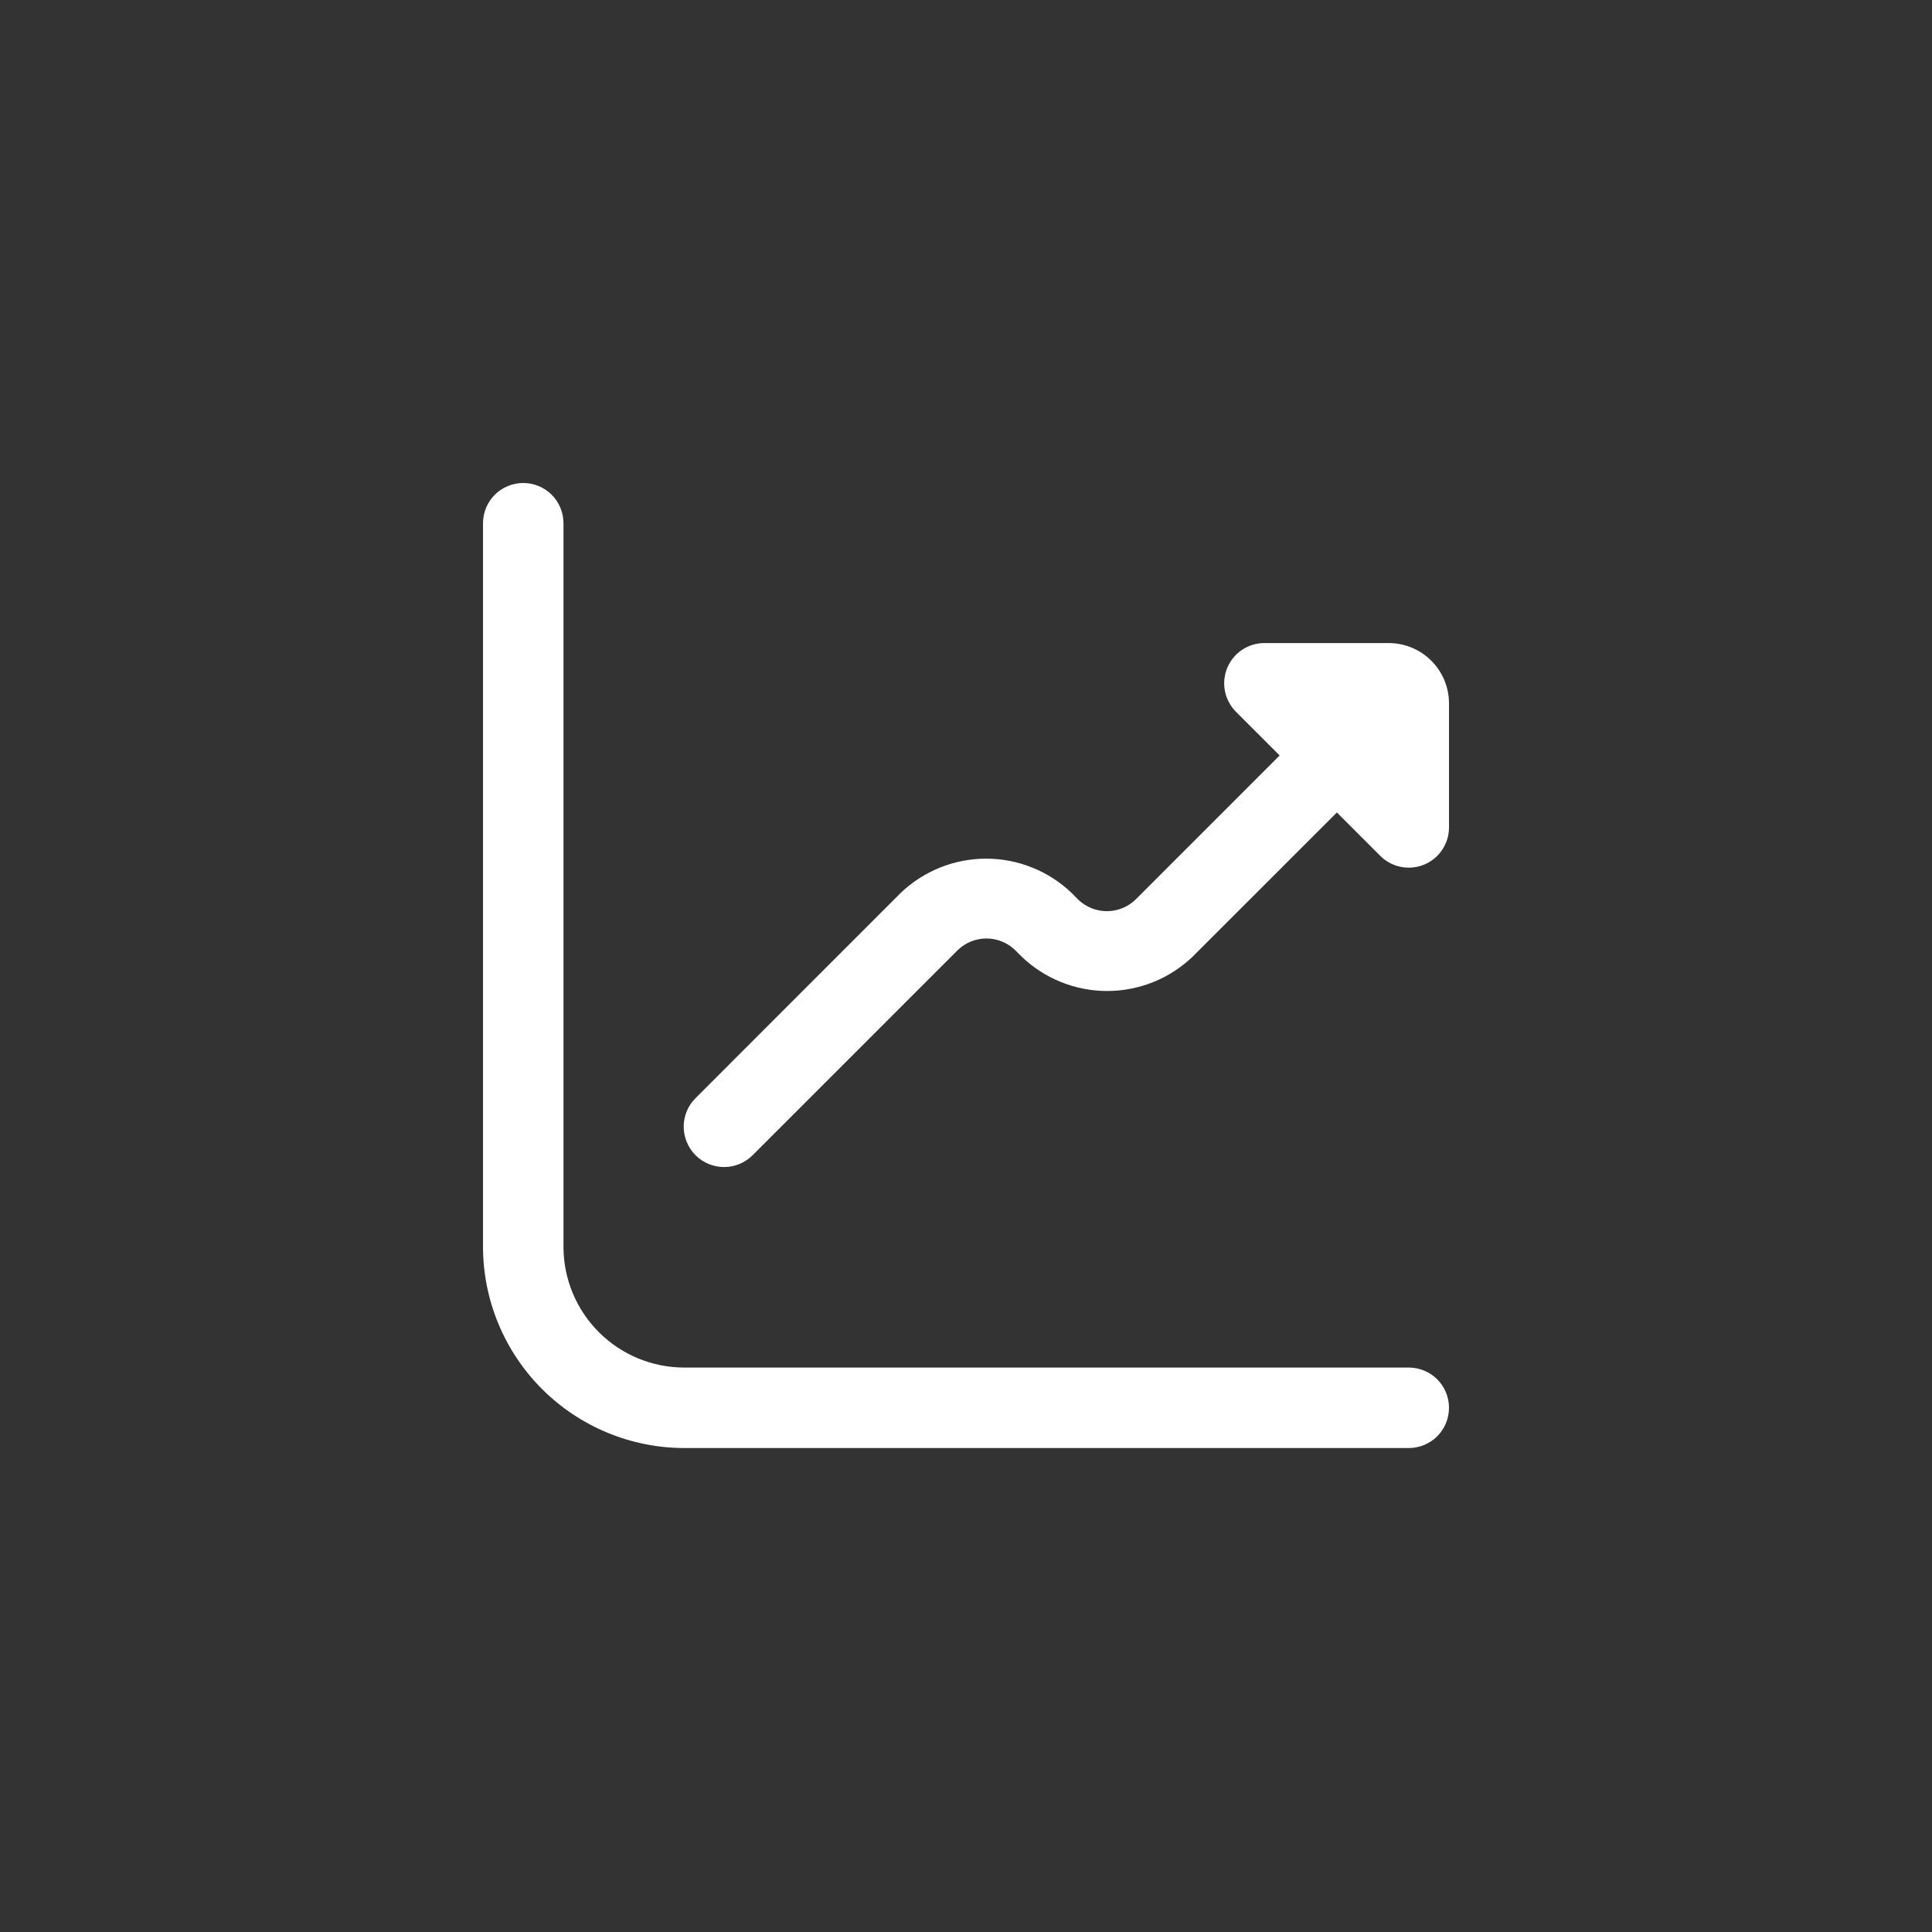
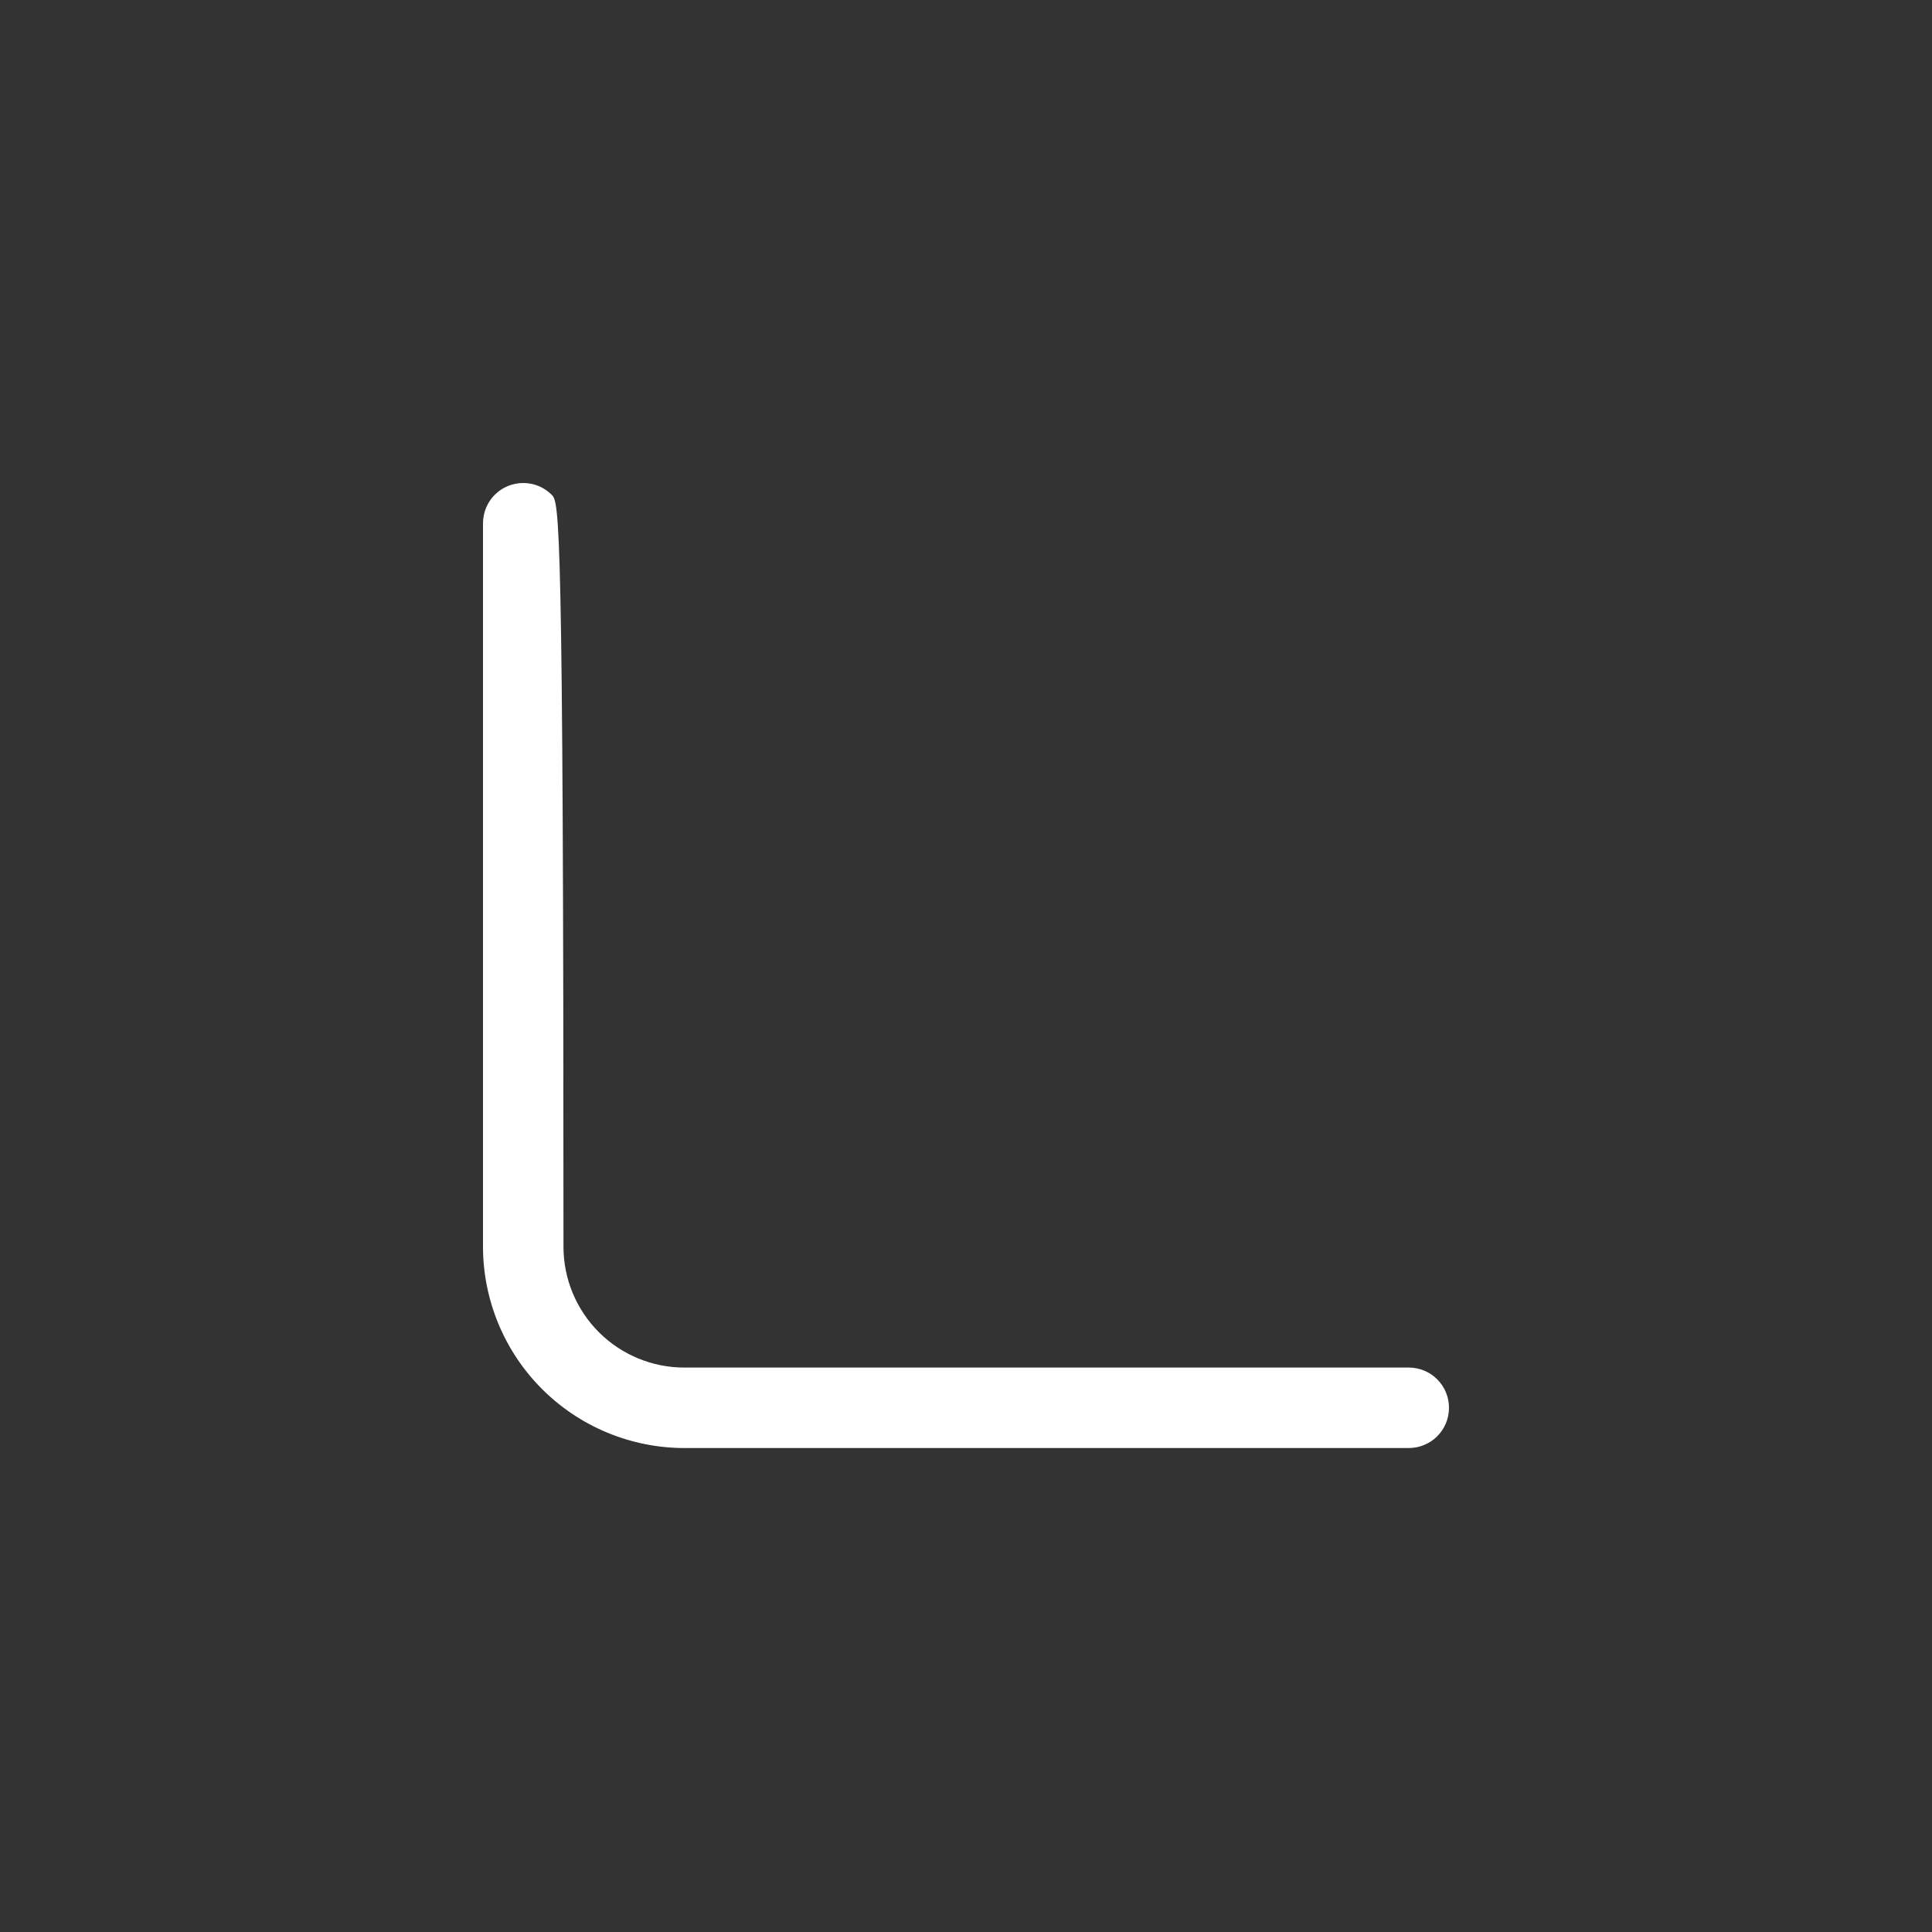
<svg xmlns="http://www.w3.org/2000/svg" width="32" height="32" viewBox="0 0 32 32" fill="none">
  <rect x="0" y="0" width="32" height="32" fill="#333333" stroke="none" />
  <g clip-path="url(#clip0_226_59)">
-     <path d="M23 10.651H20.943C20.811 10.651 20.682 10.69 20.573 10.763C20.463 10.836 20.378 10.941 20.327 11.062C20.277 11.184 20.263 11.318 20.289 11.447C20.315 11.577 20.378 11.695 20.471 11.789L21.195 12.513L18.805 14.903C18.678 15.024 18.509 15.092 18.333 15.092C18.157 15.092 17.988 15.024 17.861 14.903L17.748 14.789C17.367 14.425 16.861 14.222 16.334 14.222C15.807 14.222 15.3 14.425 14.919 14.789L11.52 18.189C11.394 18.314 11.324 18.485 11.324 18.662C11.325 18.839 11.395 19.009 11.521 19.135C11.646 19.26 11.817 19.33 11.994 19.33C12.171 19.33 12.341 19.259 12.467 19.133L15.867 15.733C15.994 15.612 16.163 15.544 16.338 15.544C16.514 15.544 16.683 15.612 16.81 15.733L16.924 15.847C17.305 16.211 17.811 16.414 18.338 16.414C18.865 16.414 19.371 16.211 19.752 15.847L22.143 13.457L22.867 14.181C22.96 14.272 23.079 14.335 23.207 14.359C23.336 14.384 23.469 14.37 23.59 14.32C23.711 14.27 23.814 14.185 23.887 14.076C23.96 13.967 24 13.839 24 13.708V11.651C24 11.386 23.895 11.131 23.707 10.944C23.52 10.756 23.265 10.651 23 10.651Z" fill="white" />
-     <path d="M23.333 22.651H11.333C10.803 22.651 10.294 22.44 9.919 22.065C9.544 21.69 9.333 21.181 9.333 20.651V8.667C9.333 8.49 9.263 8.32 9.138 8.195C9.013 8.07 8.843 8 8.667 8C8.49 8 8.32 8.07 8.195 8.195C8.07 8.32 8 8.49 8 8.667V20.651C8.001 21.534 8.353 22.382 8.977 23.006C9.602 23.631 10.45 23.983 11.333 23.984H23.333C23.51 23.984 23.68 23.914 23.805 23.789C23.93 23.664 24 23.494 24 23.317C24 23.14 23.93 22.971 23.805 22.846C23.68 22.721 23.51 22.651 23.333 22.651Z" fill="white" />
+     <path d="M23.333 22.651H11.333C10.803 22.651 10.294 22.44 9.919 22.065C9.544 21.69 9.333 21.181 9.333 20.651C9.333 8.49 9.263 8.32 9.138 8.195C9.013 8.07 8.843 8 8.667 8C8.49 8 8.32 8.07 8.195 8.195C8.07 8.32 8 8.49 8 8.667V20.651C8.001 21.534 8.353 22.382 8.977 23.006C9.602 23.631 10.45 23.983 11.333 23.984H23.333C23.51 23.984 23.68 23.914 23.805 23.789C23.93 23.664 24 23.494 24 23.317C24 23.14 23.93 22.971 23.805 22.846C23.68 22.721 23.51 22.651 23.333 22.651Z" fill="white" />
  </g>
  <defs>
    <clipPath id="clip0_226_59">
      <rect width="16" height="16" fill="white" transform="translate(8 8)" />
    </clipPath>
  </defs>
</svg>